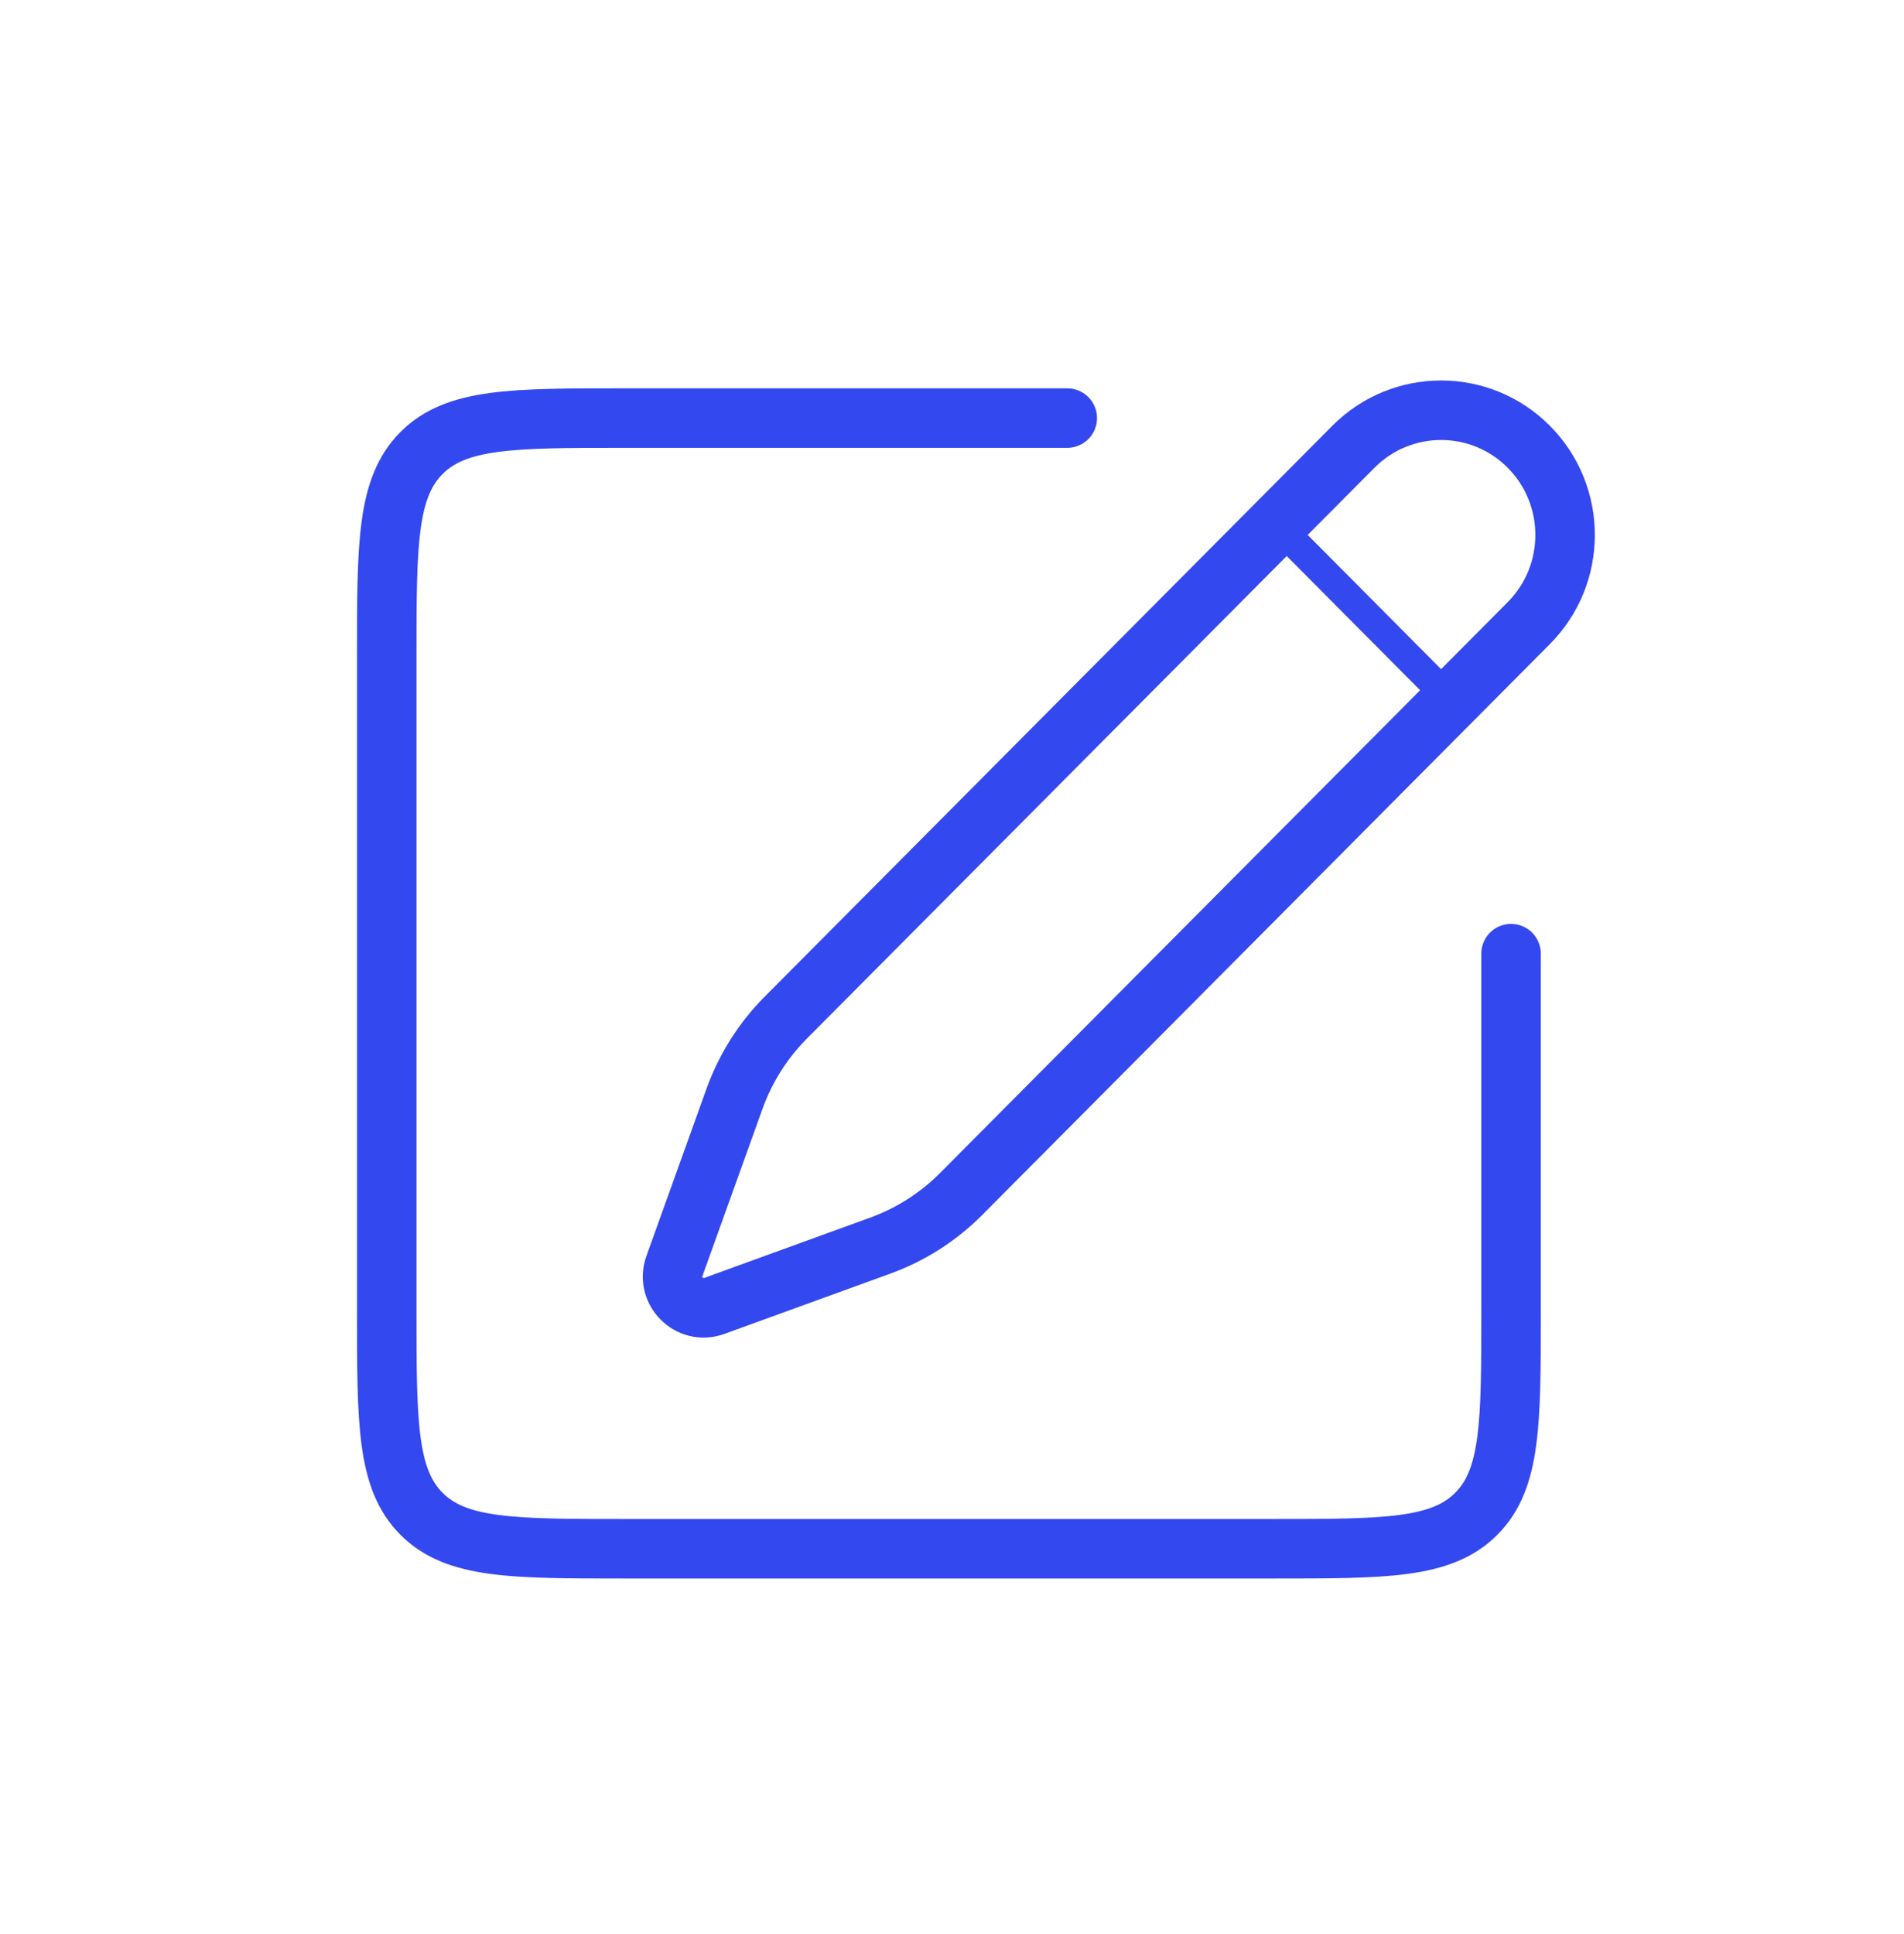
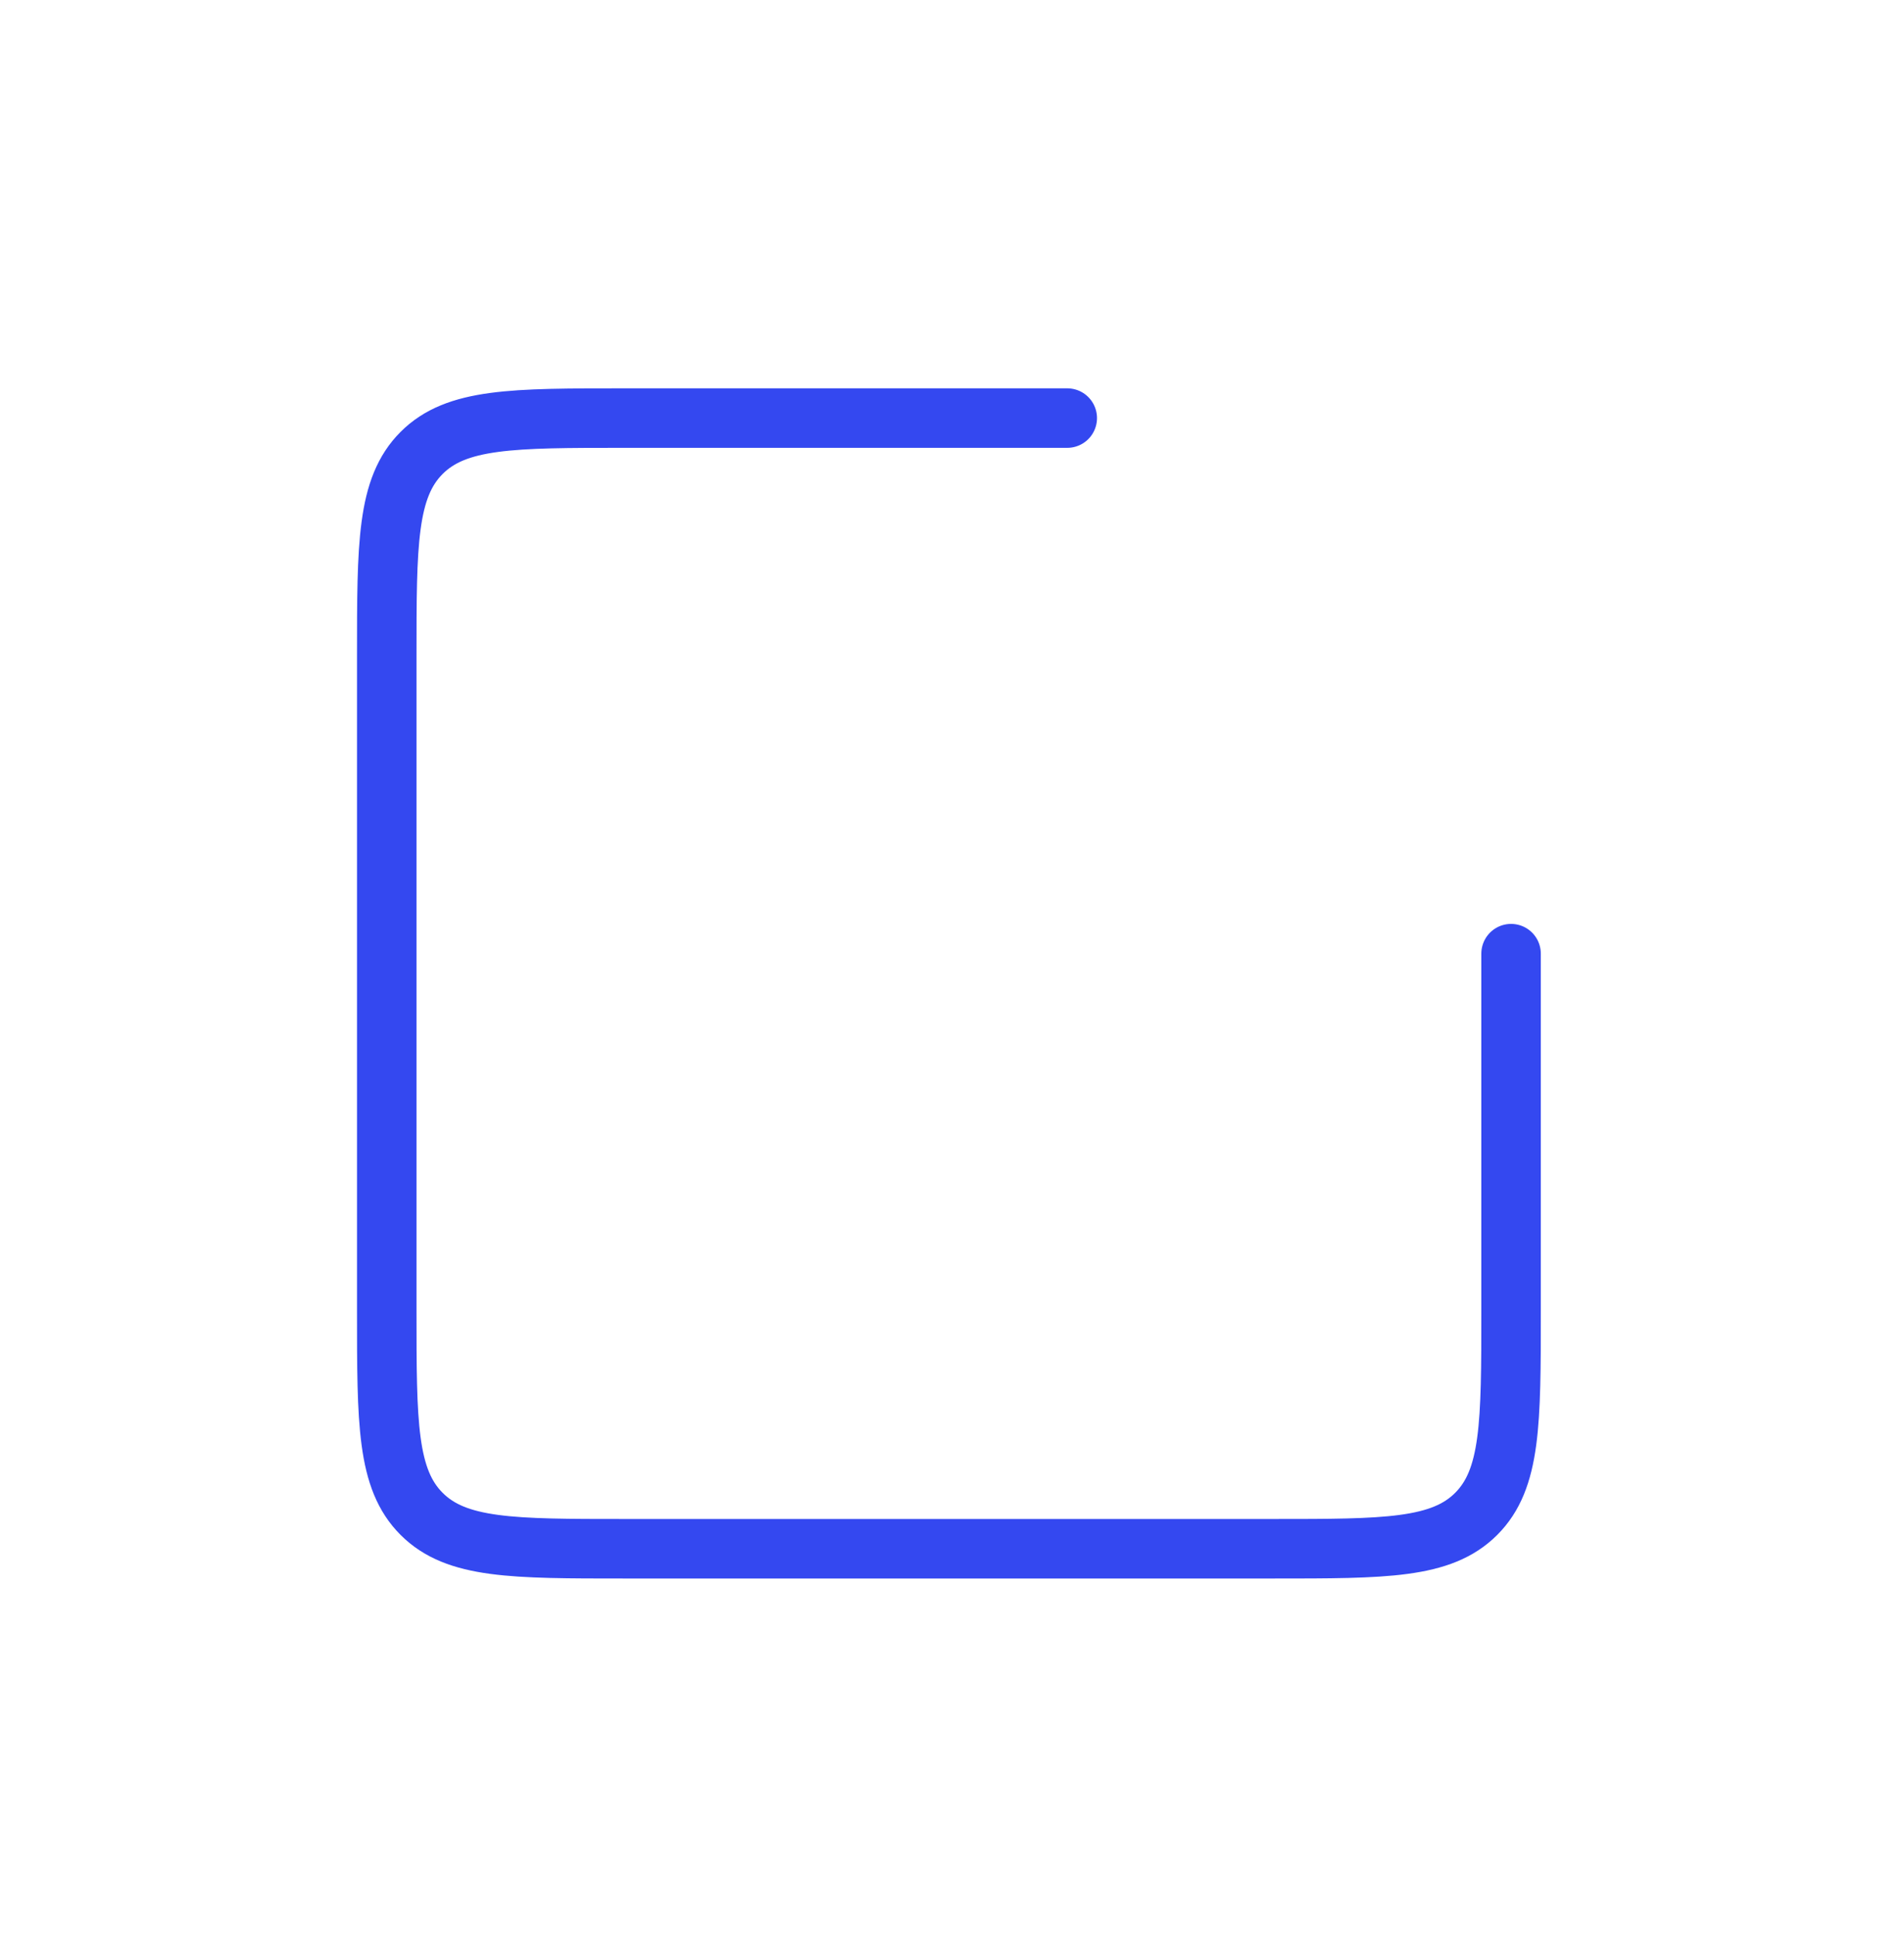
<svg xmlns="http://www.w3.org/2000/svg" width="64" height="65" viewBox="0 0 64 65" fill="none">
-   <path d="M24.688 36.931C25.057 35.904 25.646 34.971 26.414 34.199L45.493 15.015C47.121 13.378 49.76 13.378 51.388 15.015V15.015C53.015 16.652 53.015 19.305 51.388 20.942L32.309 40.126C31.541 40.898 30.614 41.491 29.592 41.862L24.009 43.89C23.176 44.192 22.37 43.382 22.671 42.545L24.688 36.931Z" stroke="#3448F0" stroke-width="2" />
-   <line y1="-0.5" x2="9.303" y2="-0.5" transform="matrix(0.705 0.709 -0.705 0.709 42.545 17.978)" stroke="#3448F0" />
  <path d="M35.874 14.051H21C17.229 14.051 15.343 14.051 14.172 15.222C13 16.394 13 18.279 13 22.051V44.051C13 47.822 13 49.708 14.172 50.879C15.343 52.051 17.229 52.051 21 52.051H42.792C46.563 52.051 48.449 52.051 49.62 50.879C50.792 49.708 50.792 47.822 50.792 44.051V32.051" stroke="#3448F0" stroke-width="2" stroke-linecap="round" />
</svg>